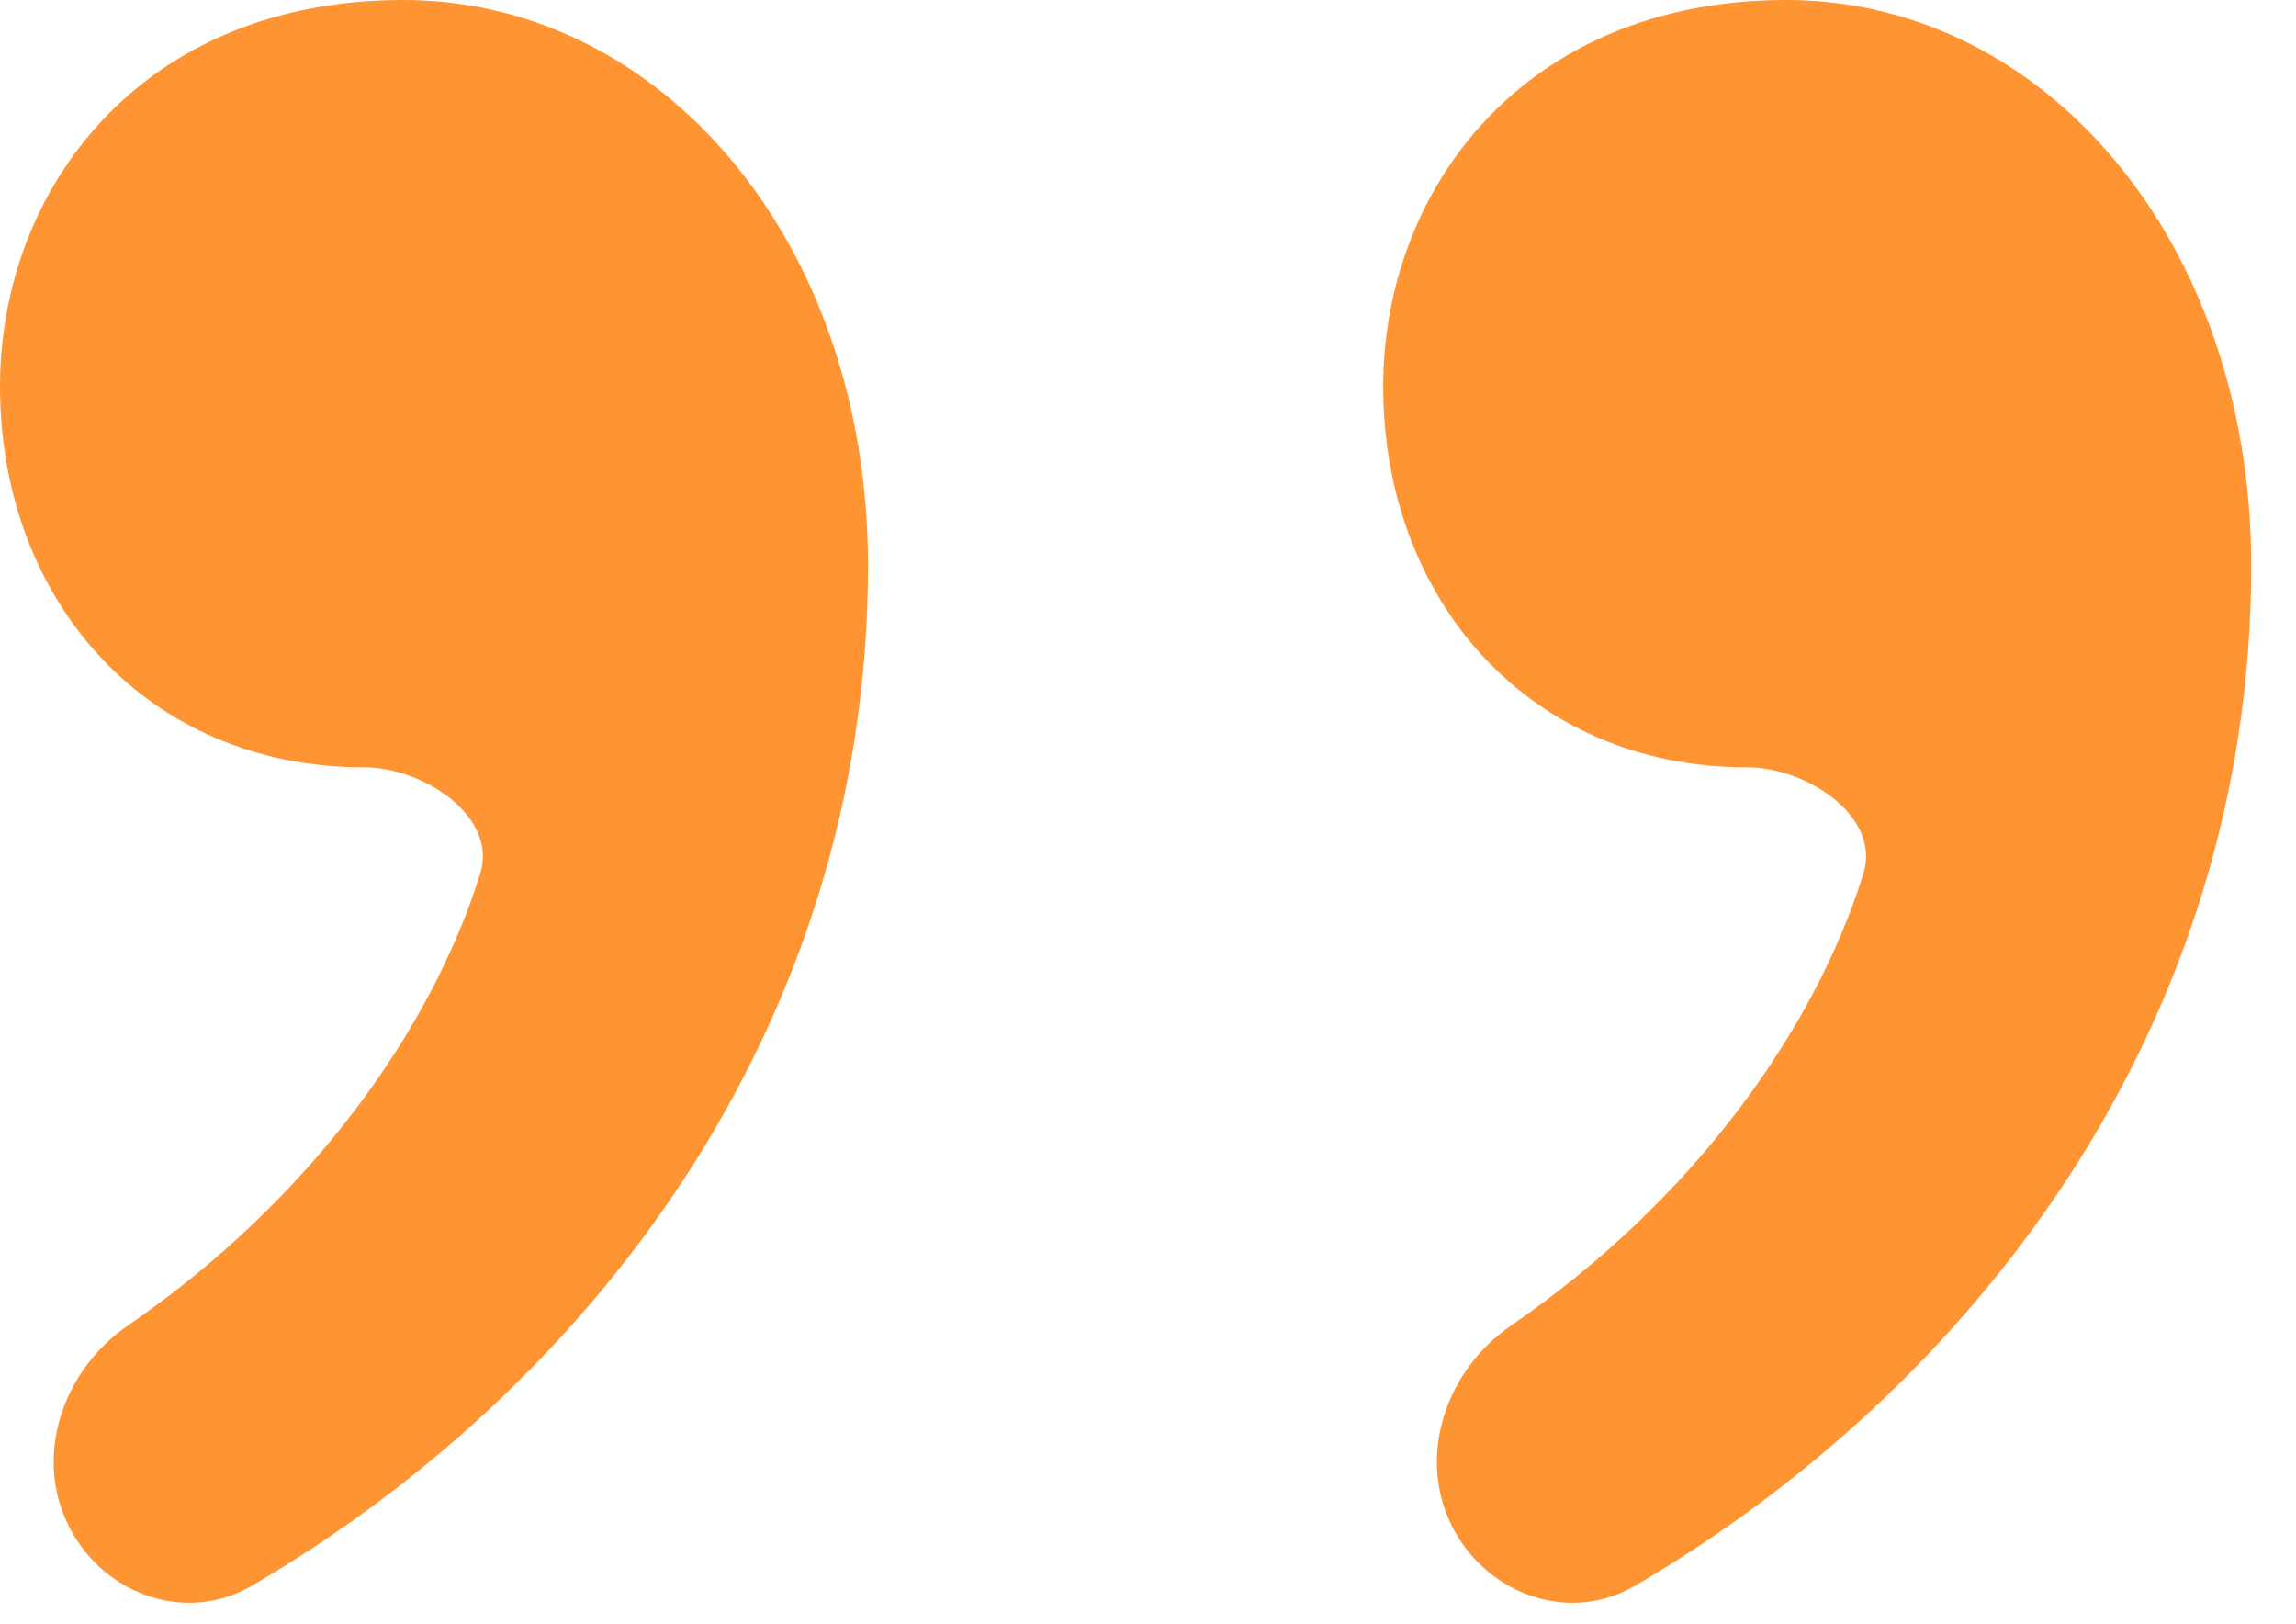
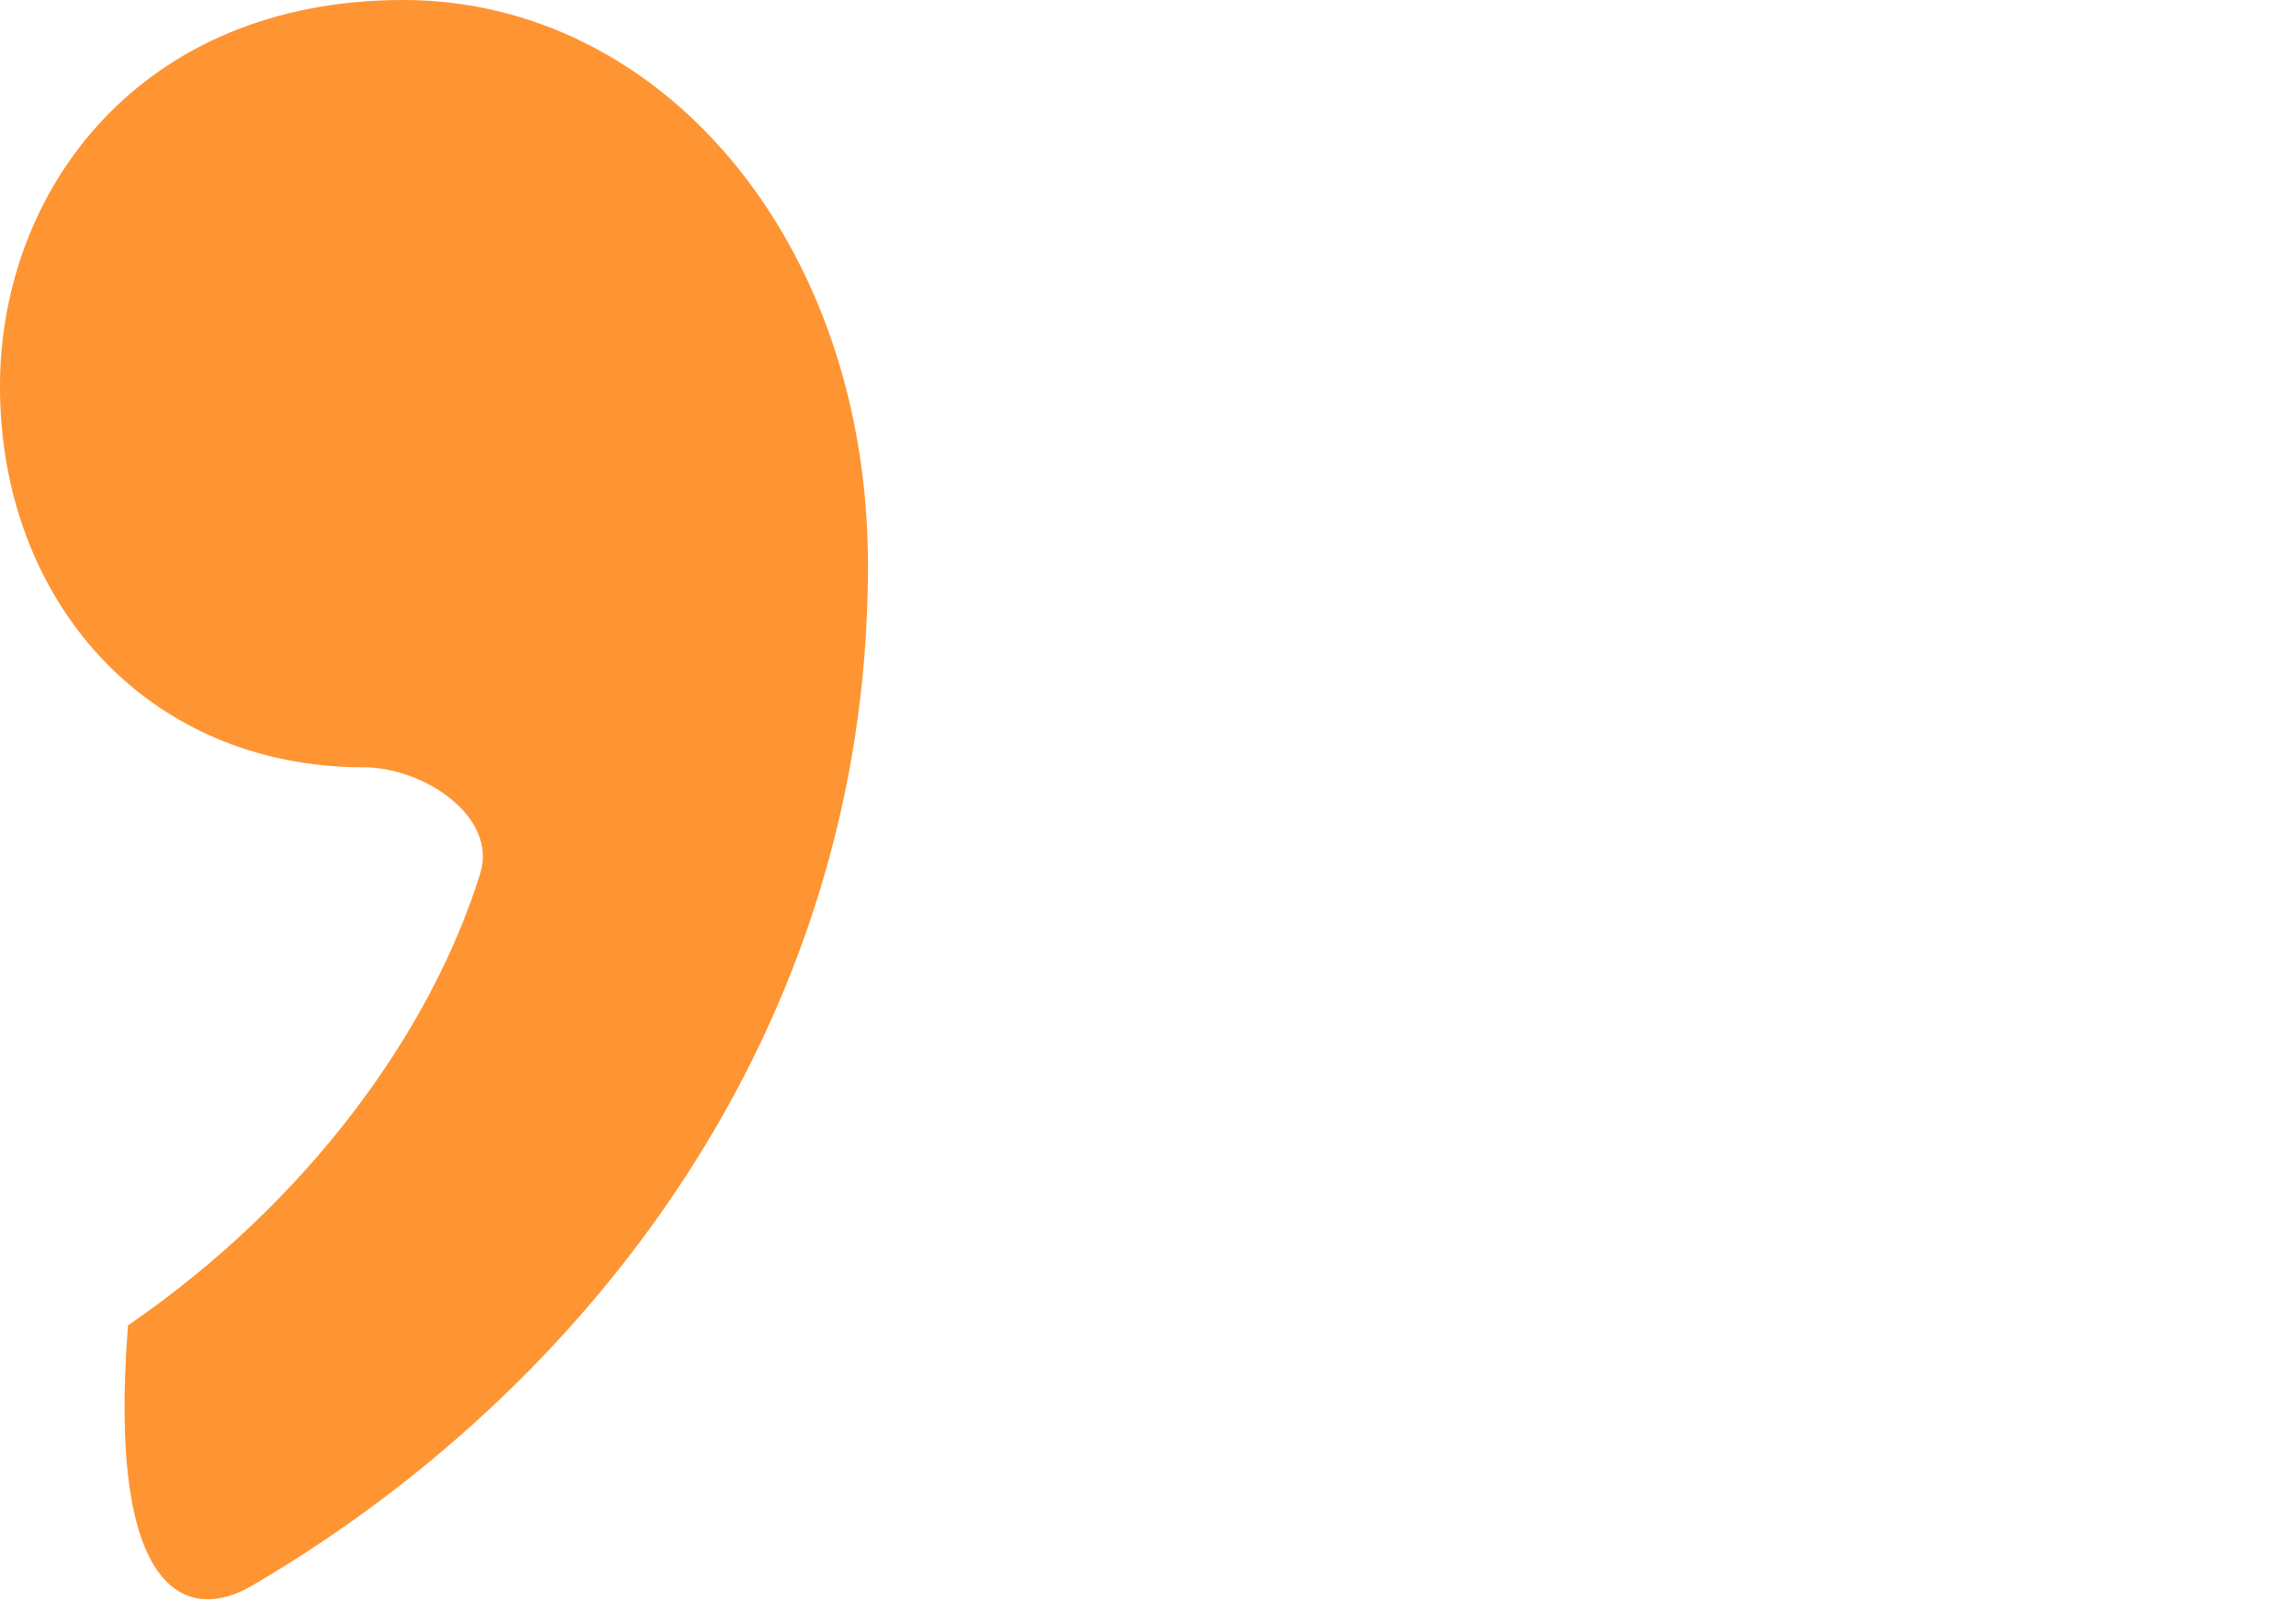
<svg xmlns="http://www.w3.org/2000/svg" width="41" height="29" viewBox="0 0 41 29" fill="none">
-   <path d="M26.986 23.664C25.795 24.481 25.277 26.058 25.969 27.326C26.607 28.495 28.047 28.984 29.196 28.313C35.141 24.841 40.2 18.434 40.2 10.1C40.2 4.3 36.5 0 31.9 0C27.2 0 24.7 3.4 24.7 6.9C24.7 10.7 27.3 13.7 31.2 13.7C32.265 13.7 33.591 14.579 33.275 15.596C32.406 18.394 30.227 21.438 26.986 23.664Z" fill="#FF9432" />
-   <path d="M2.286 23.664C1.095 24.481 0.577 26.058 1.269 27.326C1.906 28.495 3.346 28.984 4.496 28.313C10.441 24.841 15.5 18.434 15.5 10.1C15.5 4.3 11.8 0 7.2 0C2.5 0 0 3.4 0 6.9C0 10.7 2.6 13.7 6.5 13.7C7.564 13.7 8.891 14.579 8.575 15.596C7.705 18.394 5.527 21.438 2.286 23.664Z" fill="#FF9432" />
+   <path d="M2.286 23.664C1.906 28.495 3.346 28.984 4.496 28.313C10.441 24.841 15.5 18.434 15.5 10.1C15.5 4.3 11.8 0 7.2 0C2.5 0 0 3.4 0 6.9C0 10.7 2.6 13.7 6.5 13.7C7.564 13.7 8.891 14.579 8.575 15.596C7.705 18.394 5.527 21.438 2.286 23.664Z" fill="#FF9432" />
</svg>